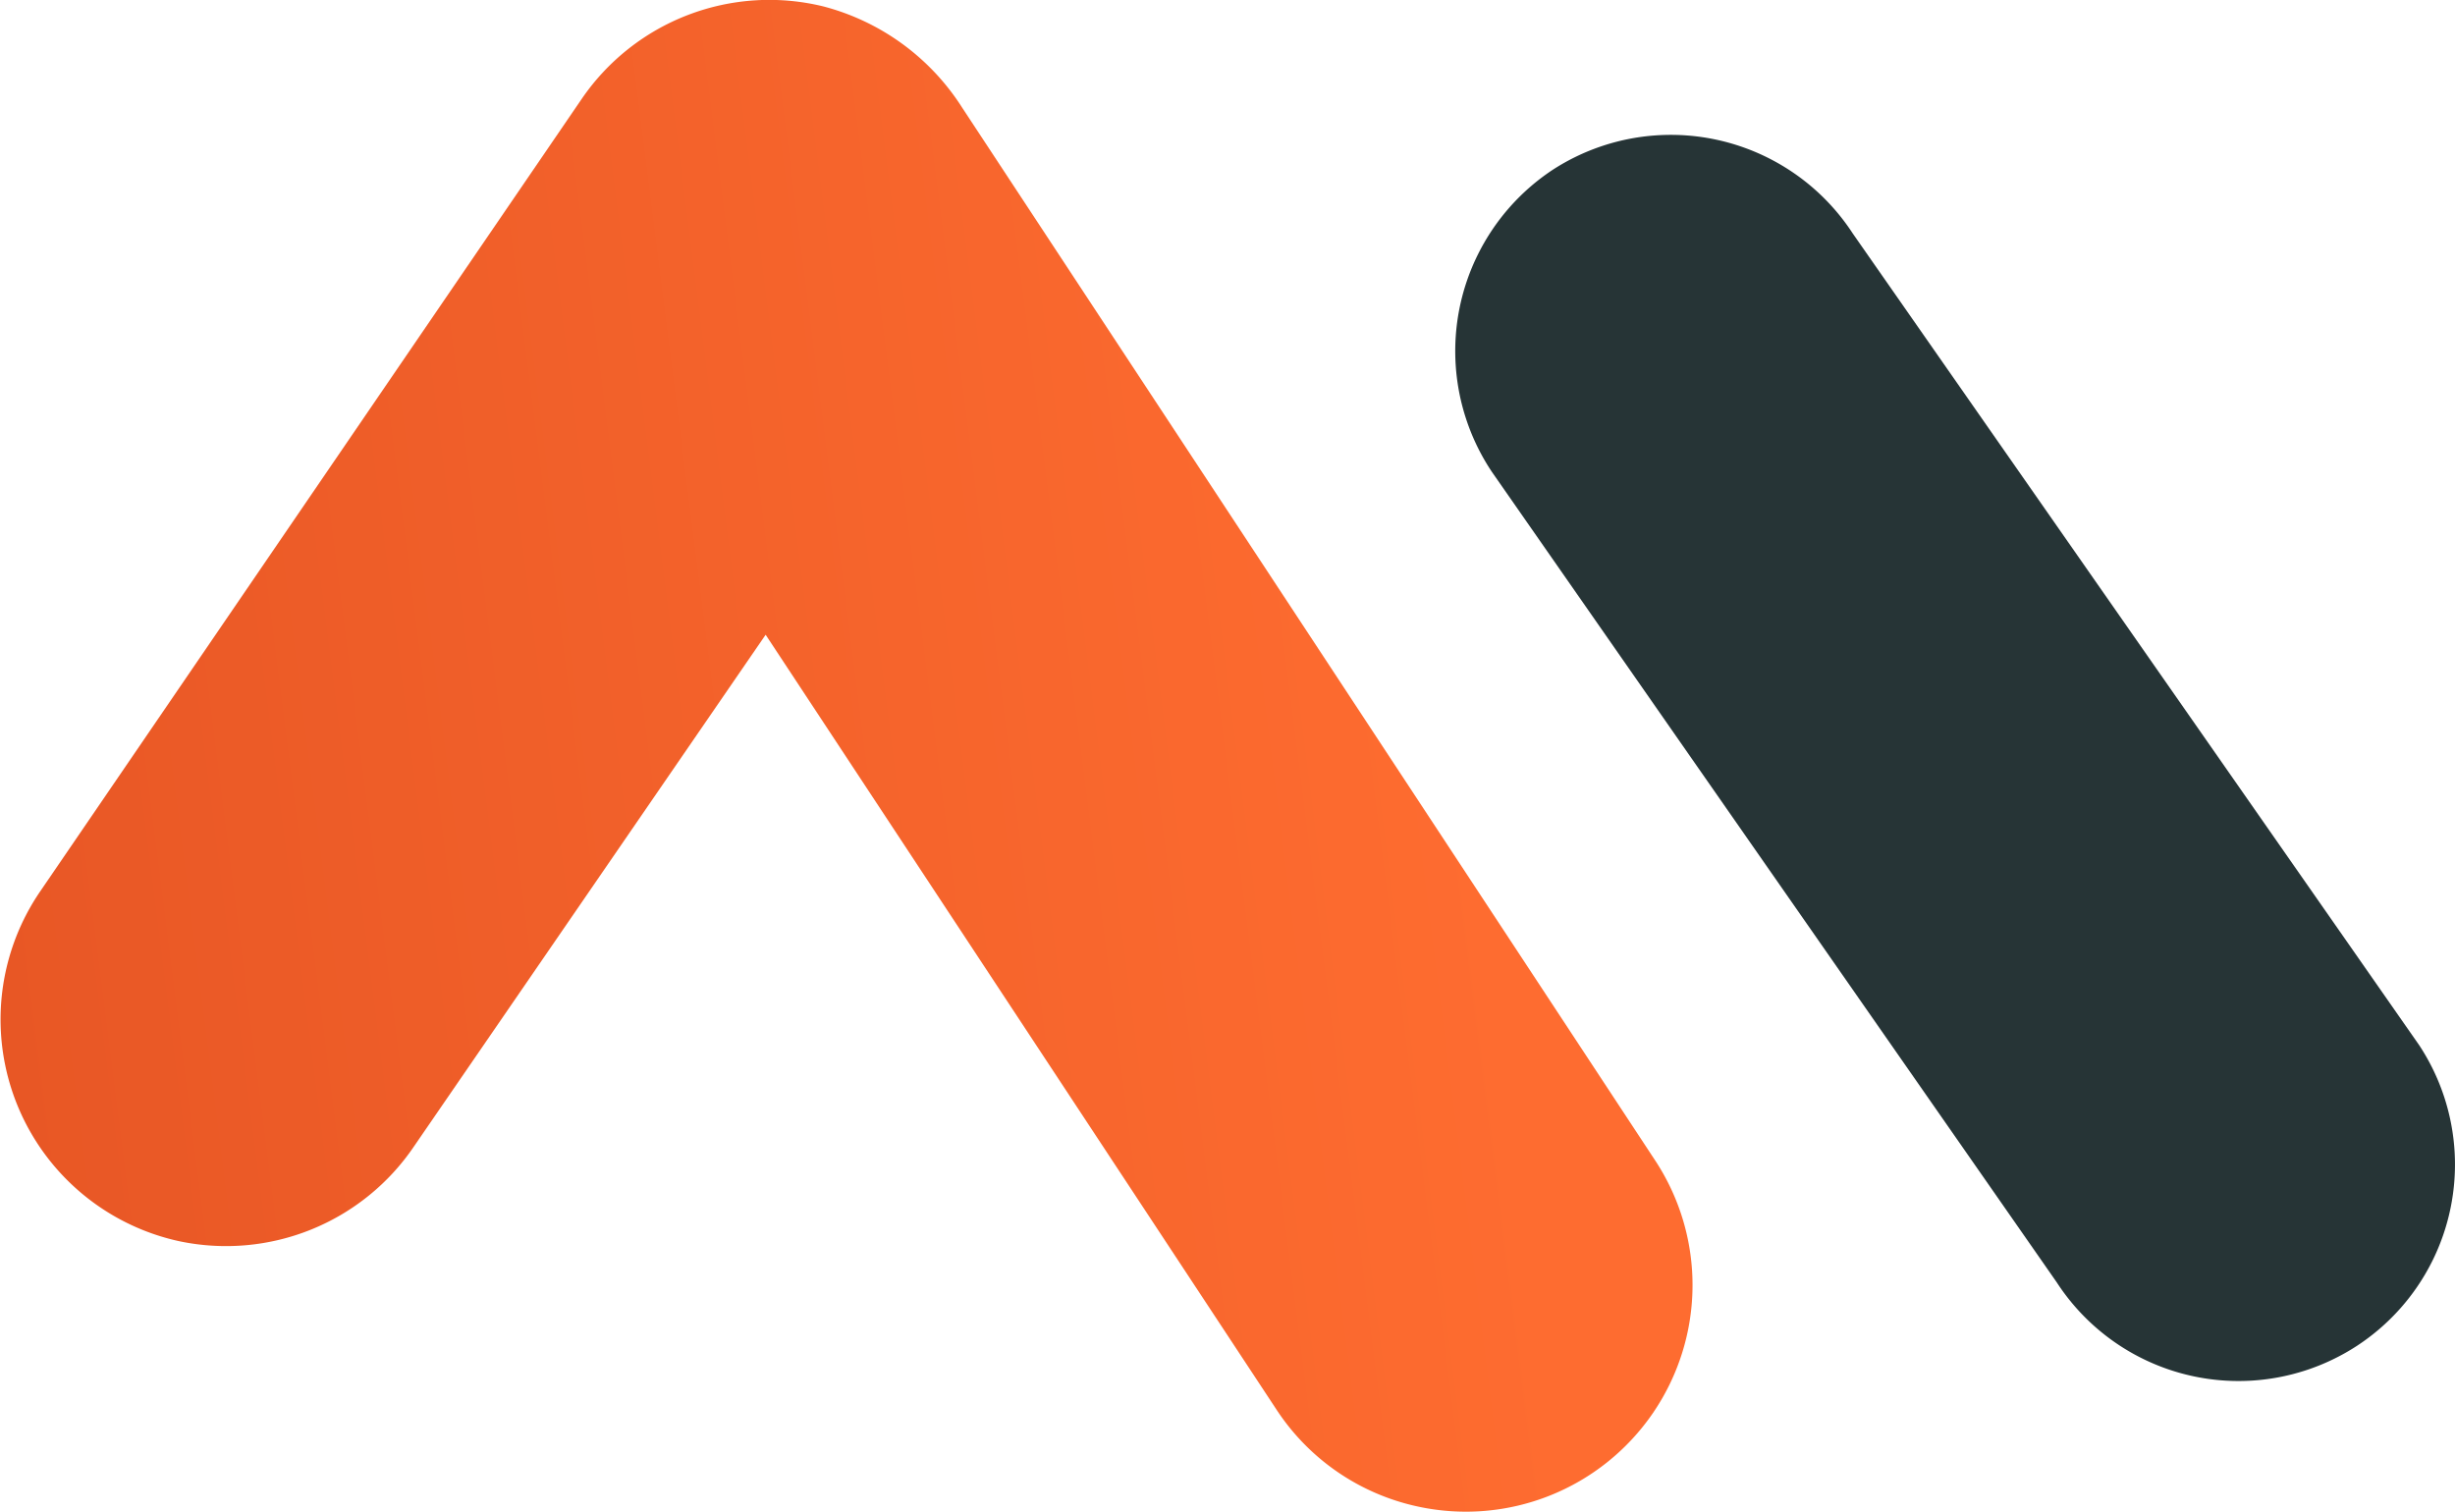
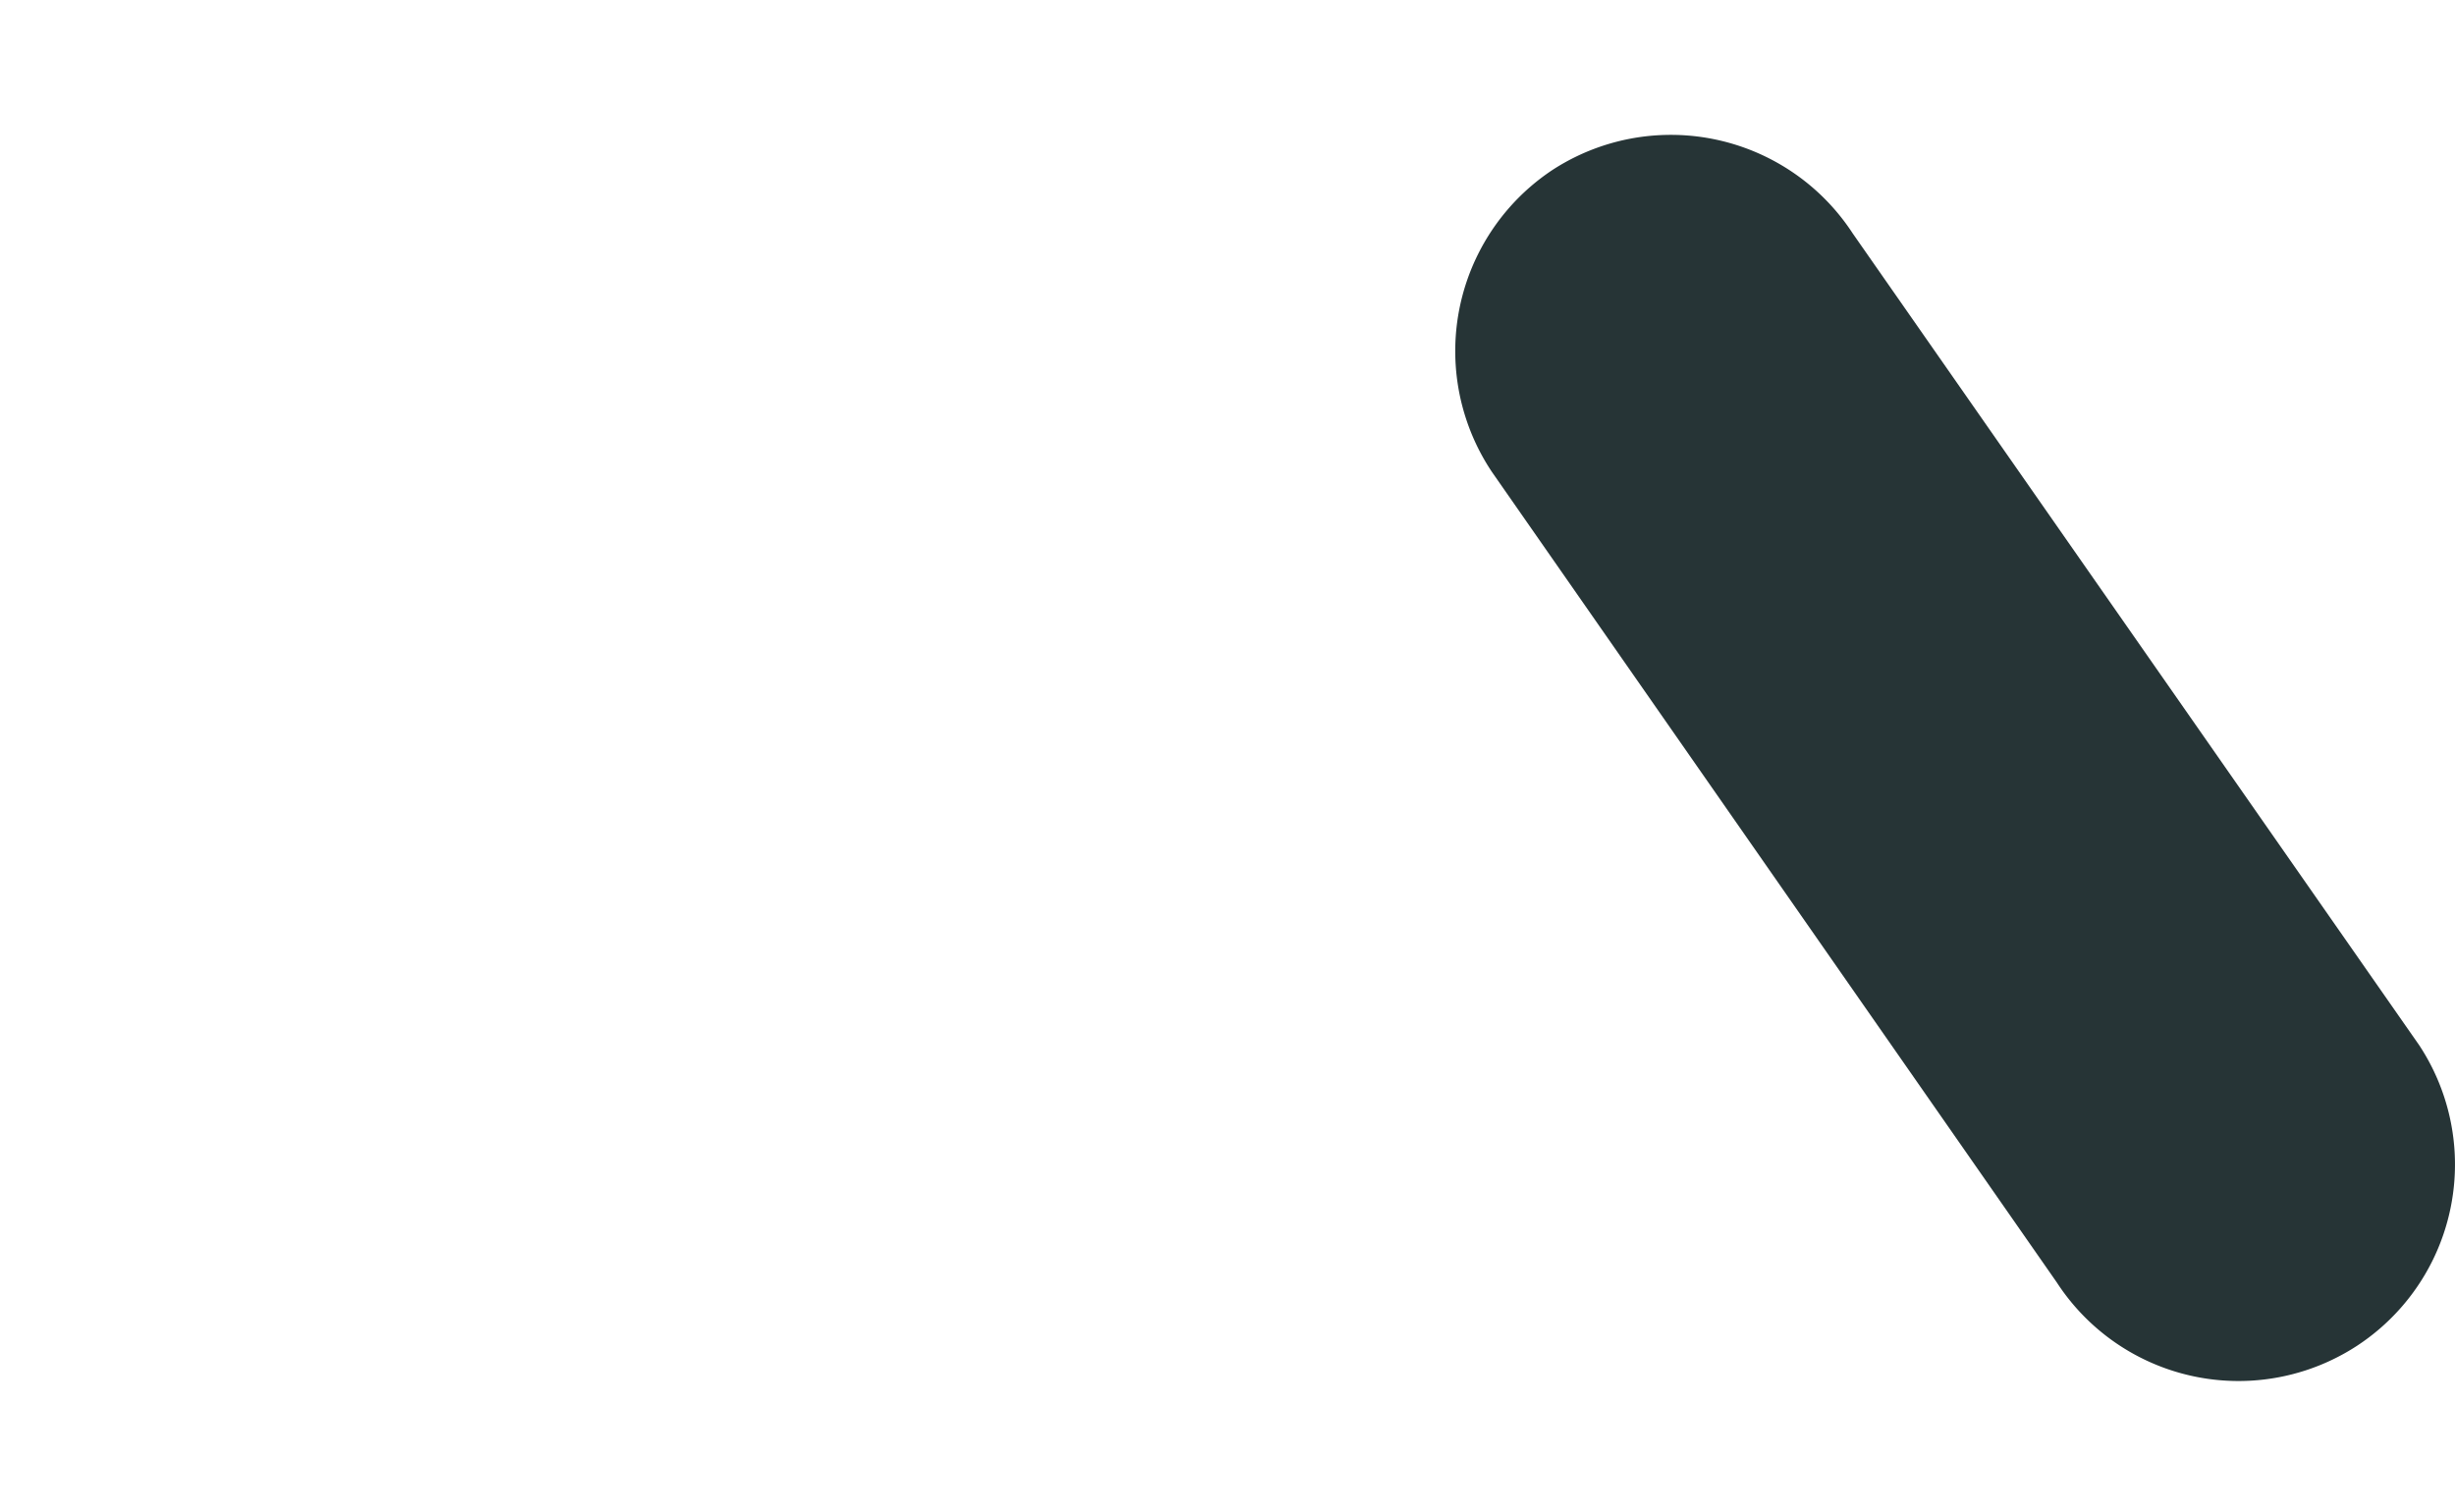
<svg xmlns="http://www.w3.org/2000/svg" viewBox="0 0 77.34 47.64">
  <defs>
    <style>.cls-1{fill:url(#linear-gradient);}.cls-2{fill:#263436;}</style>
    <linearGradient id="linear-gradient" x1="-14.58" y1="131.25" x2="37.39" y2="131.25" gradientTransform="translate(-2.59 -103.68) rotate(-7.23)" gradientUnits="userSpaceOnUse">
      <stop offset="0" stop-color="#e85725" />
      <stop offset="0.91" stop-color="#fe6c30" />
    </linearGradient>
  </defs>
  <title>Asset 1</title>
  <g id="Layer_2" data-name="Layer 2">
    <g id="Layer_1-2" data-name="Layer 1">
-       <path class="cls-1" d="M52.14,36.56,30.31,3.39A7.4,7.4,0,0,0,25.93.2a7.16,7.16,0,0,0-7.6,2.91l-17.08,25a7.15,7.15,0,0,0,4.4,11h0a7.15,7.15,0,0,0,7.4-3L24.12,20,40.21,44.41a7.11,7.11,0,0,0,4.46,3.06h0A7.14,7.14,0,0,0,52.14,36.56Z" />
      <path class="cls-2" d="M47,14.87,64.79,40.4a6.83,6.83,0,0,0,9.47,2h0a6.83,6.83,0,0,0,1.95-9.47L58.37,7.36a6.84,6.84,0,0,0-9.47-2h0A6.85,6.85,0,0,0,47,14.87Z" />
    </g>
  </g>
</svg>